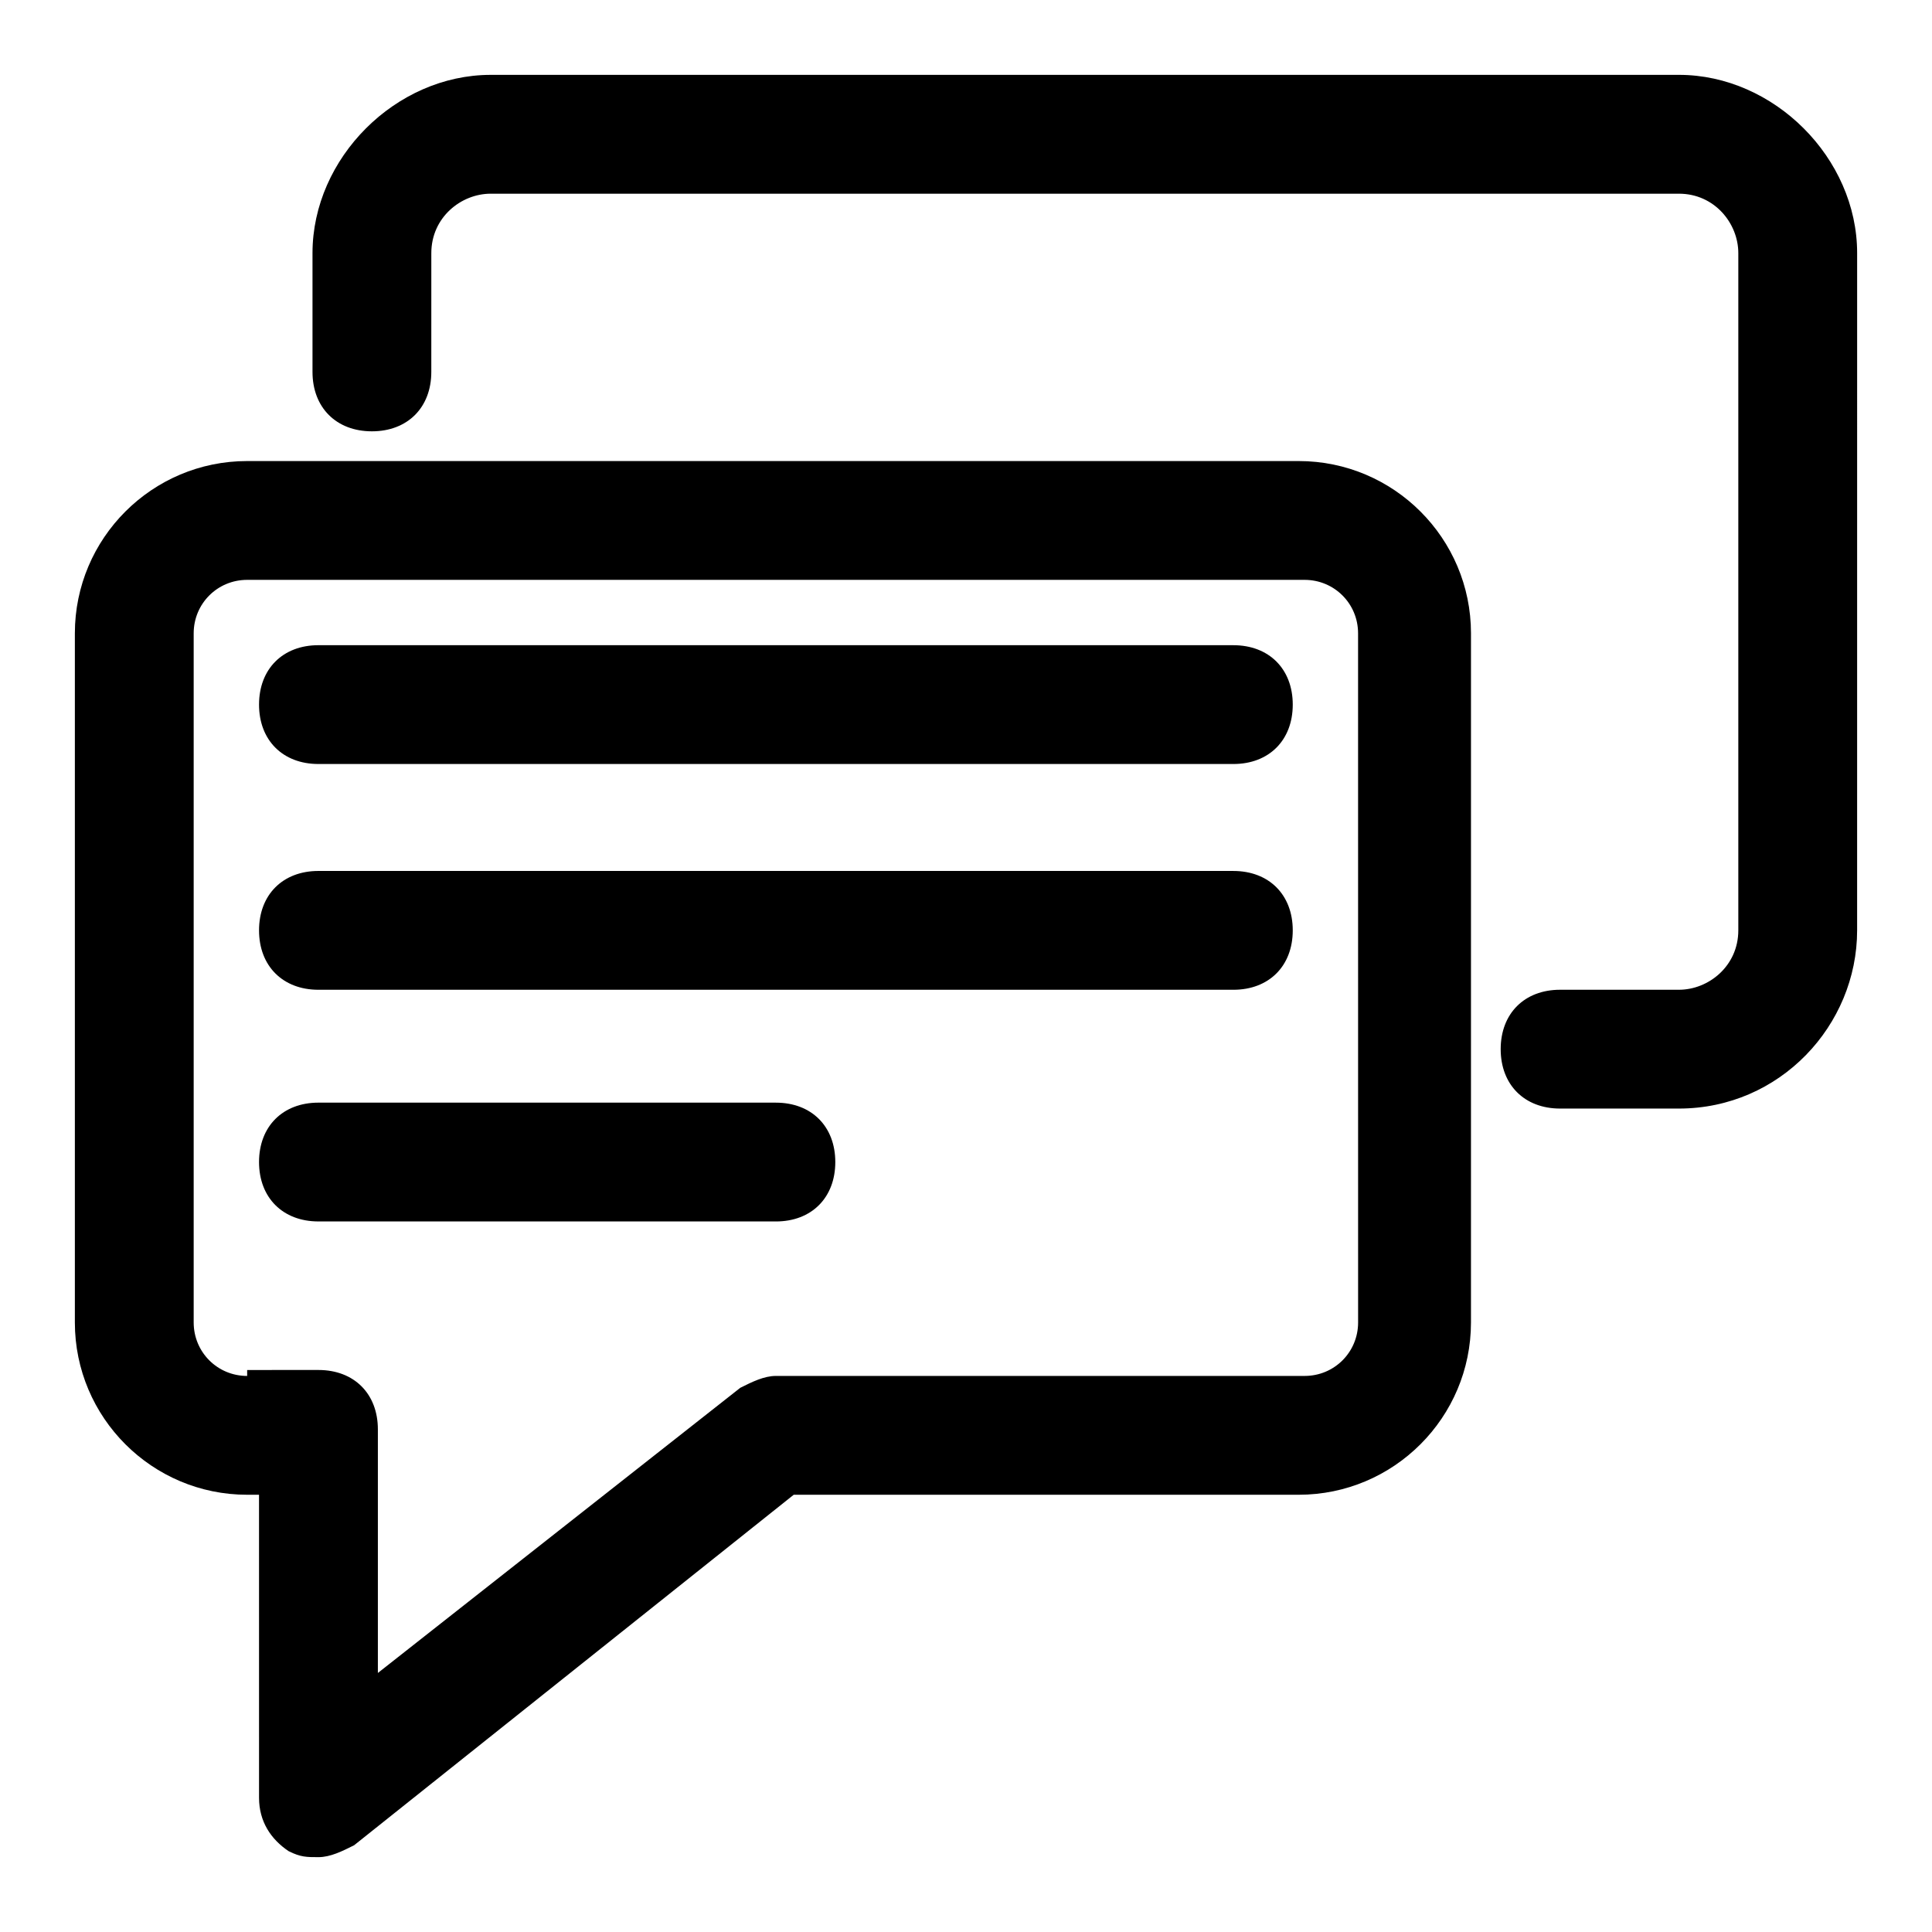
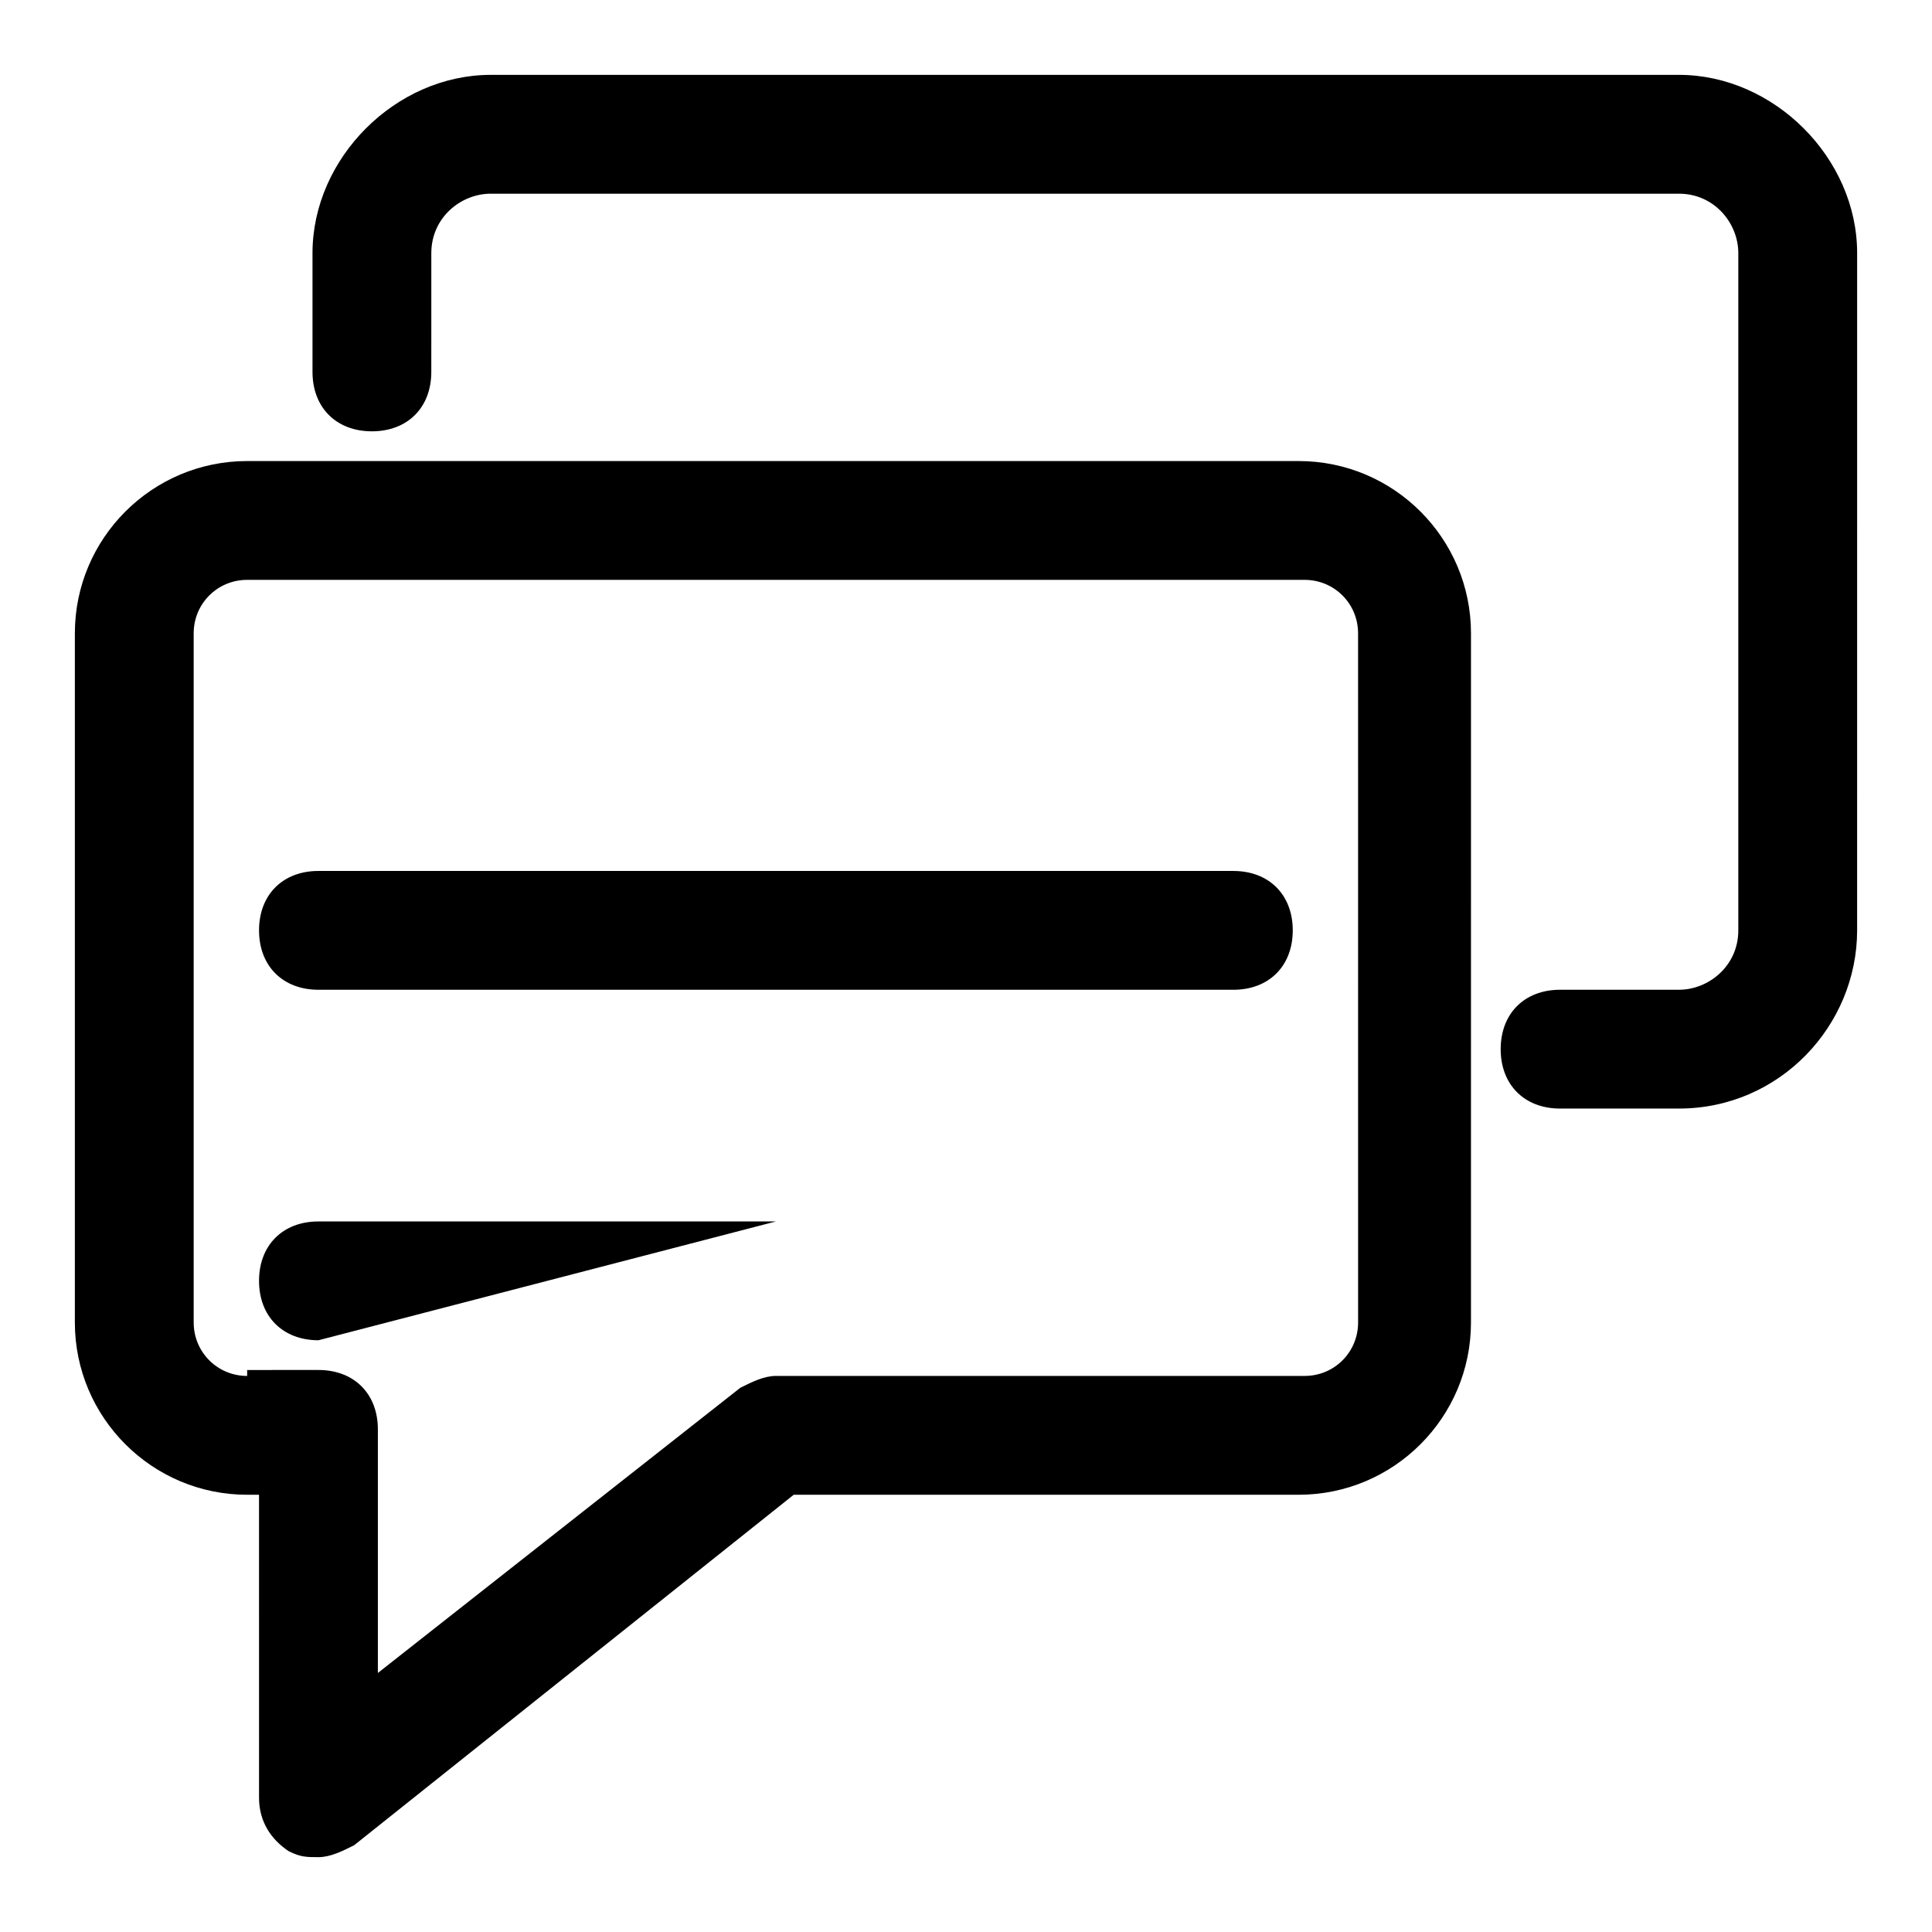
<svg xmlns="http://www.w3.org/2000/svg" fill="#000000" width="800px" height="800px" version="1.1" viewBox="144 144 512 512">
  <g>
    <path d="m220.52 634.59c3.148 1.574 4.723 1.574 7.871 1.574 3.148 0 6.297-1.574 9.445-3.148l116.51-92.891h133.82c25.191 0 45.656-20.469 45.656-45.656l0.004-182.63c0-25.191-20.469-45.656-45.656-45.656h-278.67c-25.191 0-45.66 20.465-45.66 45.656v182.63c0 25.191 20.469 45.656 45.656 45.656h3.148l0.004 80.297c0 6.297 3.148 11.023 7.871 14.172zm-11.02-125.95c-7.871 0-14.172-6.297-14.172-14.172v-182.63c0-7.871 6.297-14.168 14.168-14.168h280.24c7.871 0 14.168 6.297 14.168 14.168l0.008 182.63c0 7.871-6.297 14.168-14.168 14.168h-140.12c-3.148 0-6.297 1.574-9.445 3.148l-96.039 75.57v-64.551c0-9.445-6.297-15.742-15.742-15.742l-18.898 0.004z" />
-     <path d="m228.39 346.47h242.46c9.445 0 15.742-6.297 15.742-15.742 0-9.445-6.297-15.742-15.742-15.742l-242.46-0.004c-9.445 0-15.742 6.297-15.742 15.742 0 9.449 6.297 15.746 15.742 15.746z" />
    <path d="m228.39 406.3h242.46c9.445 0 15.742-6.297 15.742-15.742 0-9.445-6.297-15.742-15.742-15.742l-242.46-0.004c-9.445 0-15.742 6.297-15.742 15.742 0 9.449 6.297 15.746 15.742 15.746z" />
-     <path d="m349.62 467.7c9.445 0 15.742-6.297 15.742-15.742 0-9.445-6.297-15.742-15.742-15.742l-121.23-0.004c-9.445 0-15.742 6.297-15.742 15.742s6.297 15.742 15.742 15.742z" />
+     <path d="m349.62 467.7l-121.23-0.004c-9.445 0-15.742 6.297-15.742 15.742s6.297 15.742 15.742 15.742z" />
    <path d="m588.93 163.84h-314.88c-25.191 0-47.234 22.043-47.234 47.234v31.488c0 9.445 6.297 15.742 15.742 15.742 9.445 0 15.742-6.297 15.742-15.742l0.004-31.488c0-9.445 7.871-15.742 15.742-15.742h314.88c9.445 0 15.742 7.871 15.742 15.742v179.48c0 9.445-7.871 15.742-15.742 15.742h-31.488c-9.445 0-15.742 6.297-15.742 15.742 0 9.445 6.297 15.742 15.742 15.742h31.488c26.766 0 47.23-22.043 47.23-47.23l0.004-179.48c0-25.191-22.043-47.234-47.234-47.234z" />
  </g>
</svg>